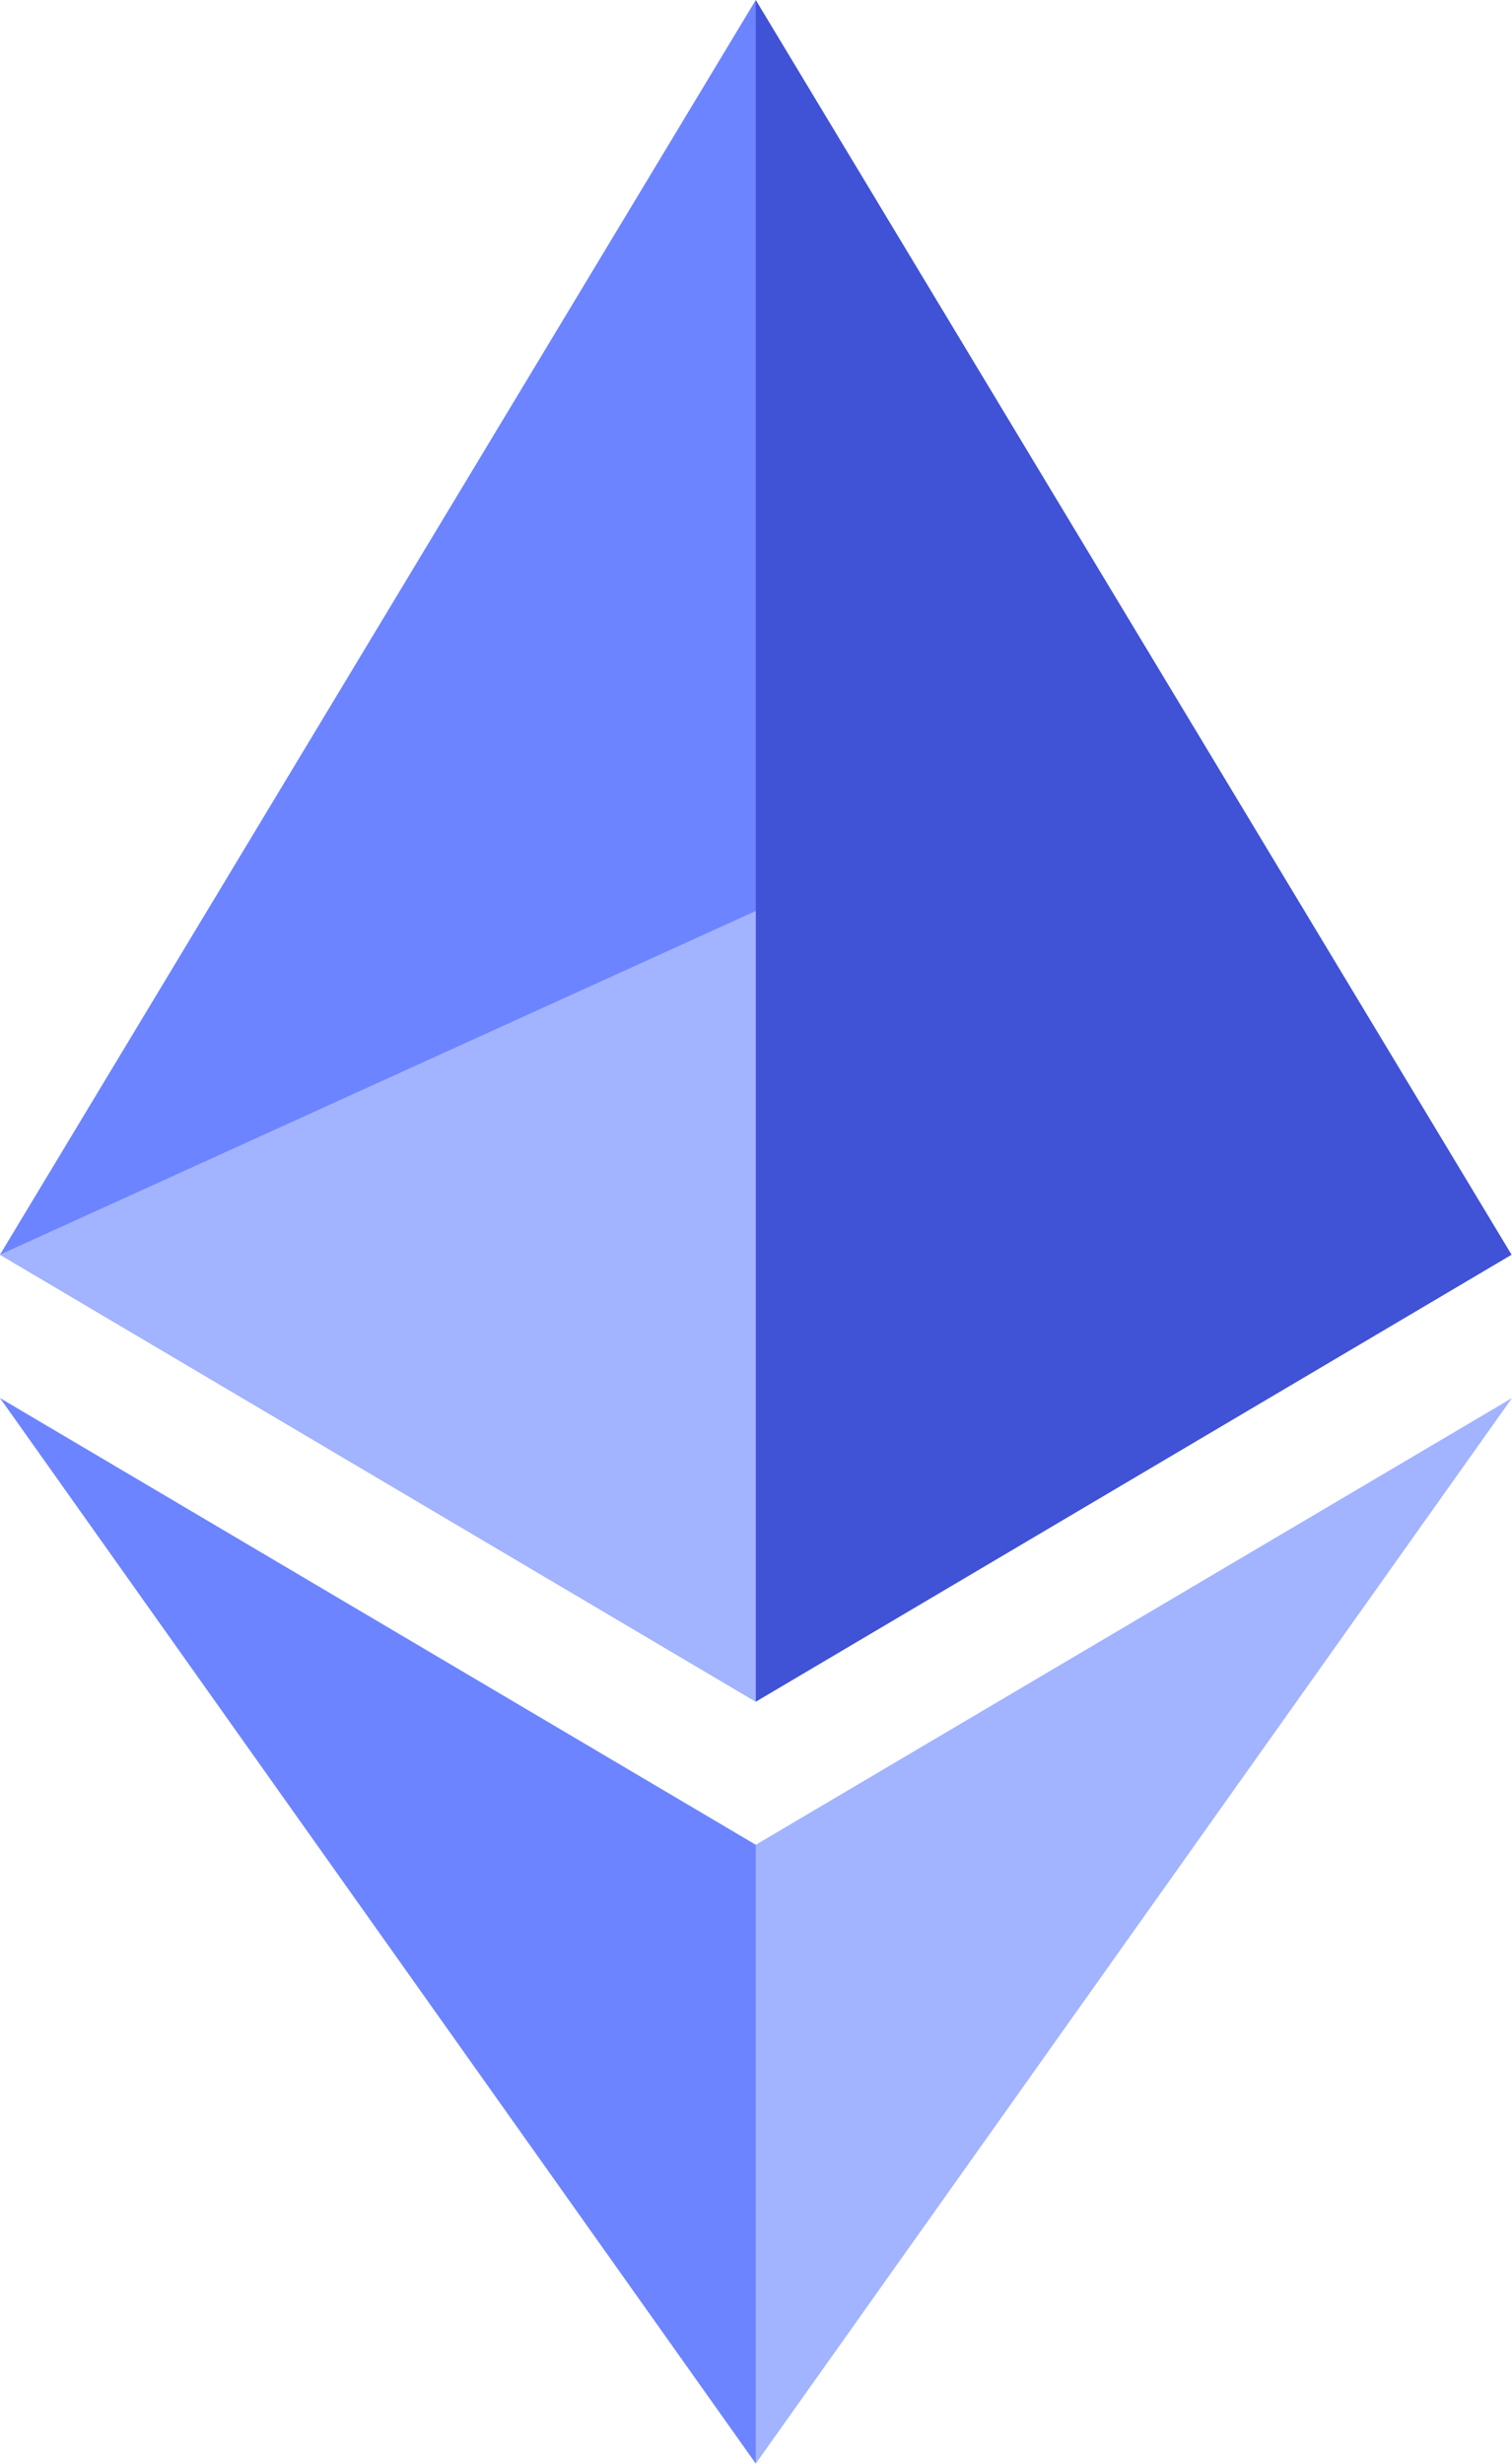
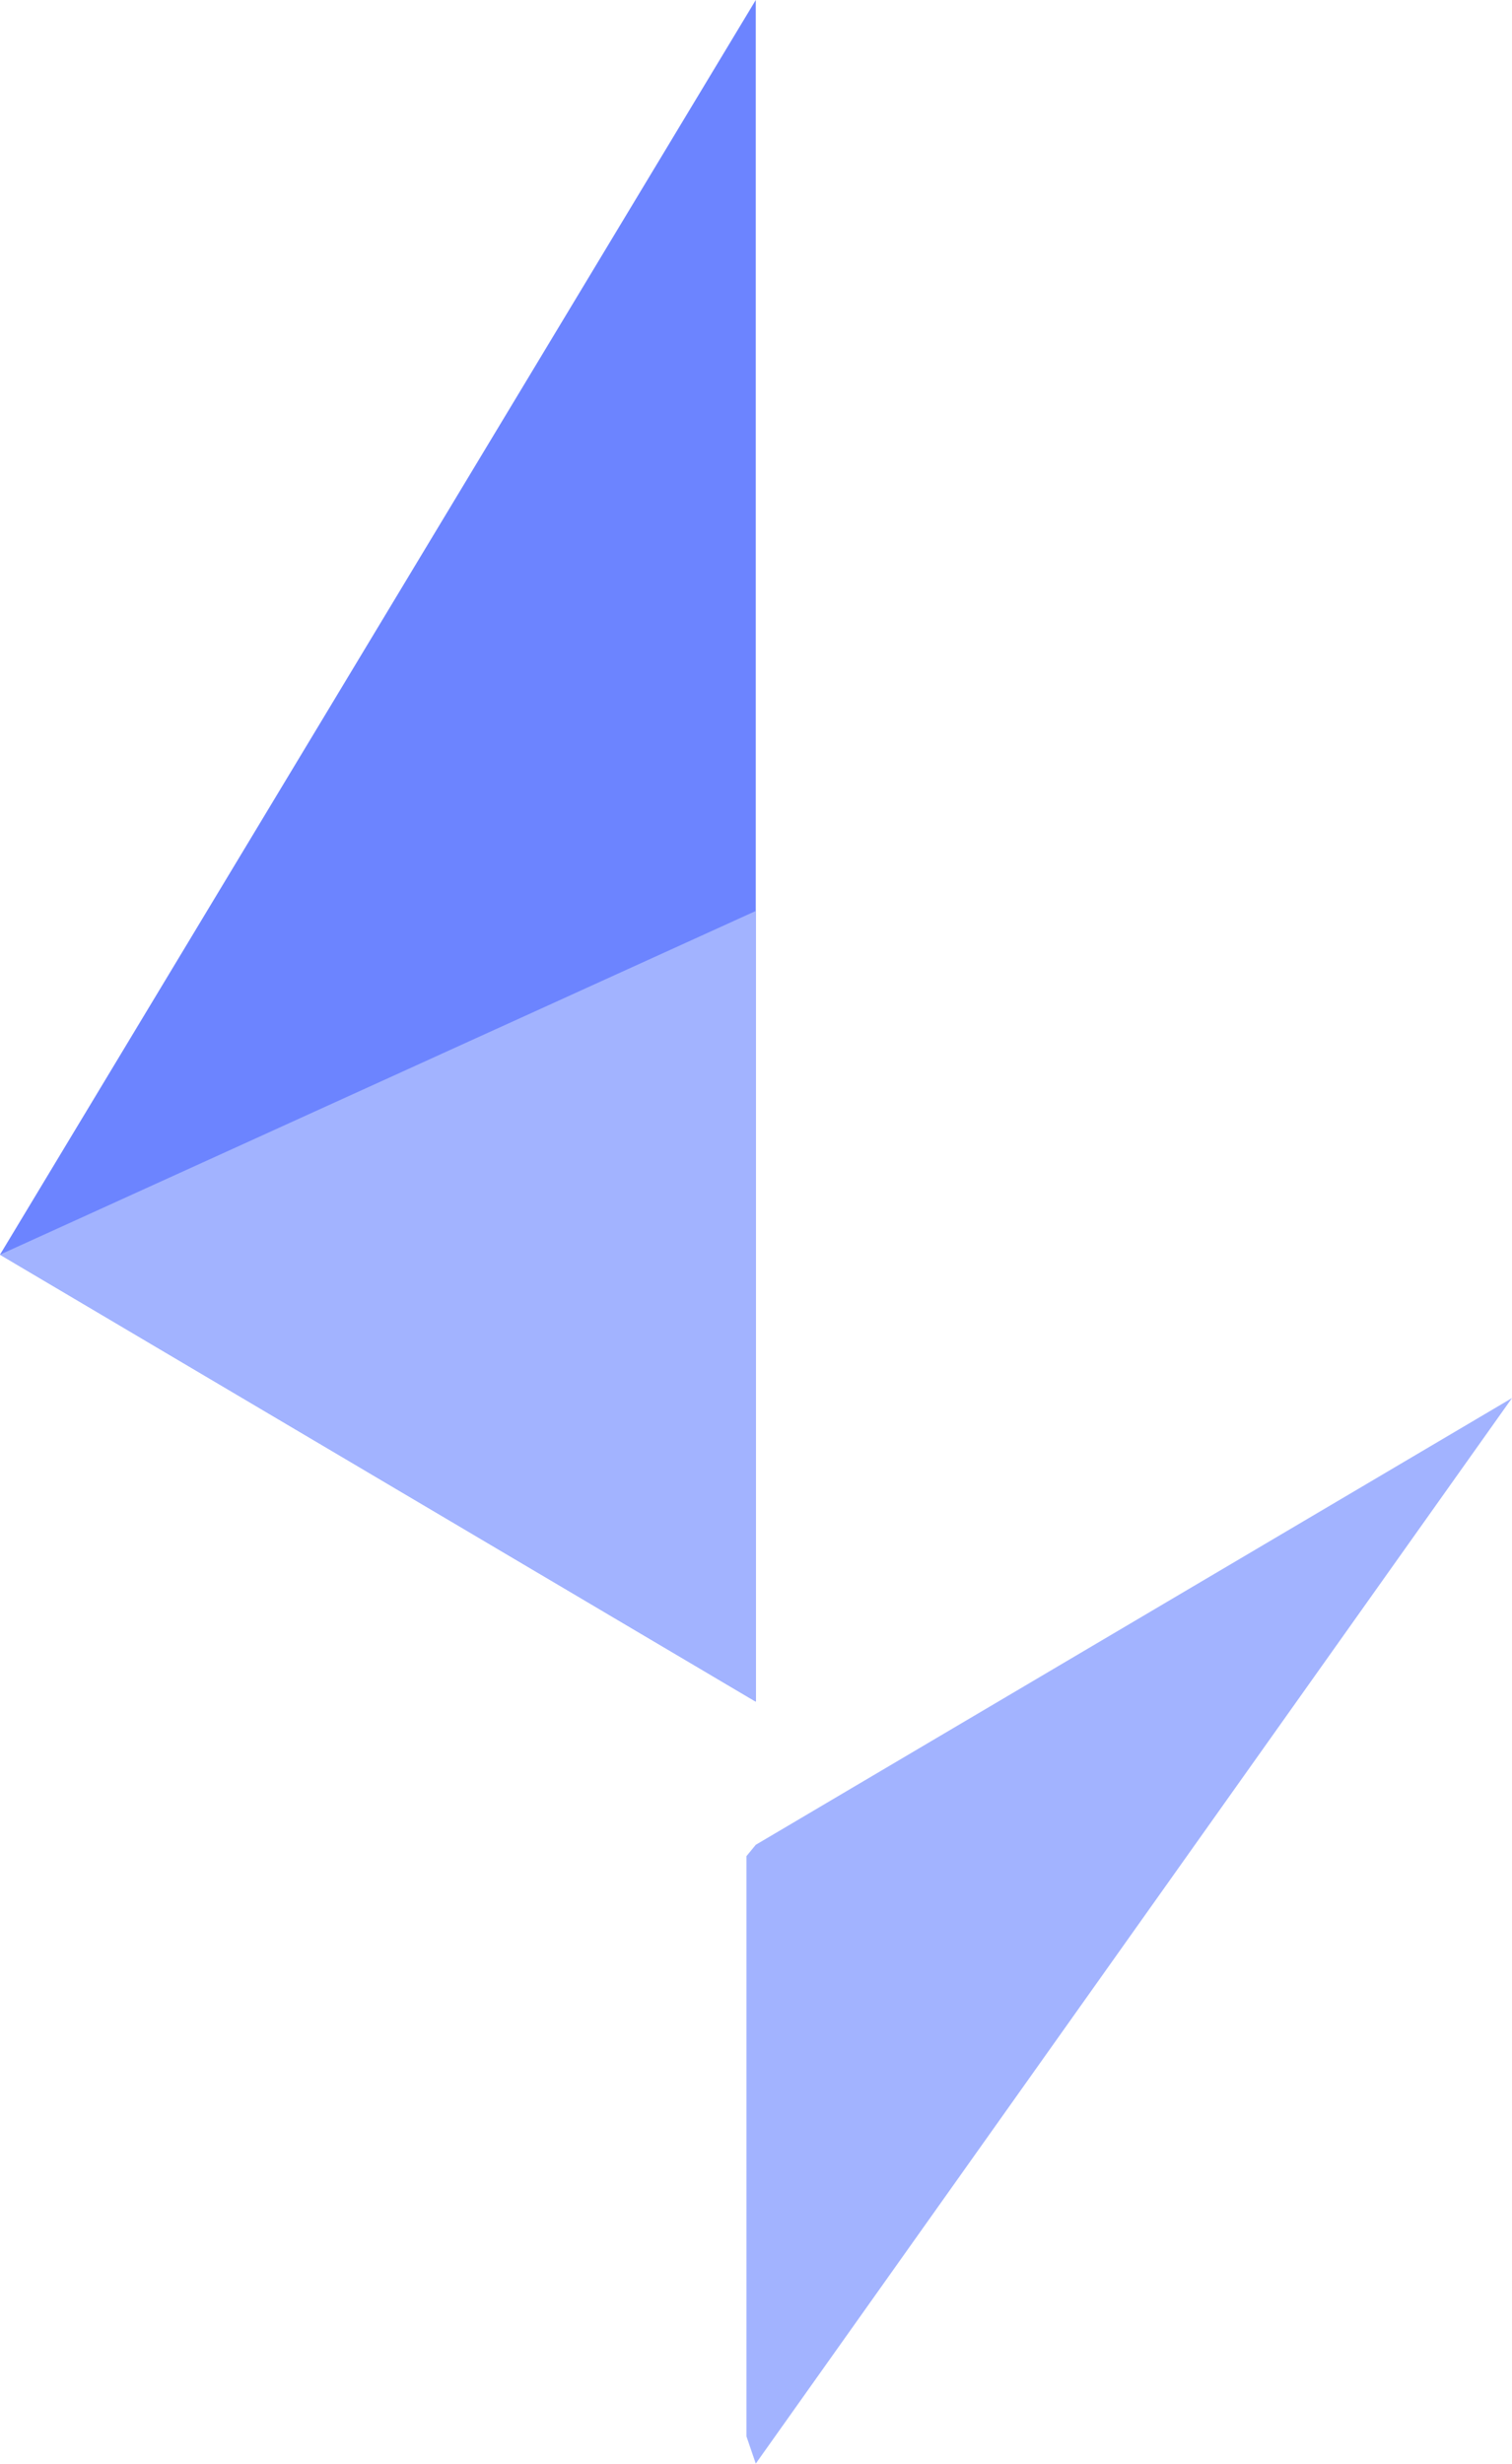
<svg xmlns="http://www.w3.org/2000/svg" width="256" height="417" viewBox="0 0 256 417" version="1.1" preserveAspectRatio="xMidYMid">
  <g>
-     <polygon fill="#4052D6" points="127.961 0 125.166 9.5 125.166 285.168 127.961 287.958 255.923 212.32" />
    <polygon fill="#6C84FF" points="127.962 0 0 212.32 127.962 287.959 127.962 154.158" />
    <polygon fill="#A2B3FF" points="127.961 312.187 126.386 314.107 126.386 412.306 127.961 416.907 255.999 236.587" />
-     <polygon fill="#6C84FF" points="127.962 416.905 127.962 312.185 0 236.585" />
-     <polygon fill="#4052D6" points="127.961 287.958 255.921 212.321 127.961 154.159" />
    <polygon fill="#A2B3FF" points="0.001 212.321 127.961 287.958 127.961 154.159" />
  </g>
</svg>